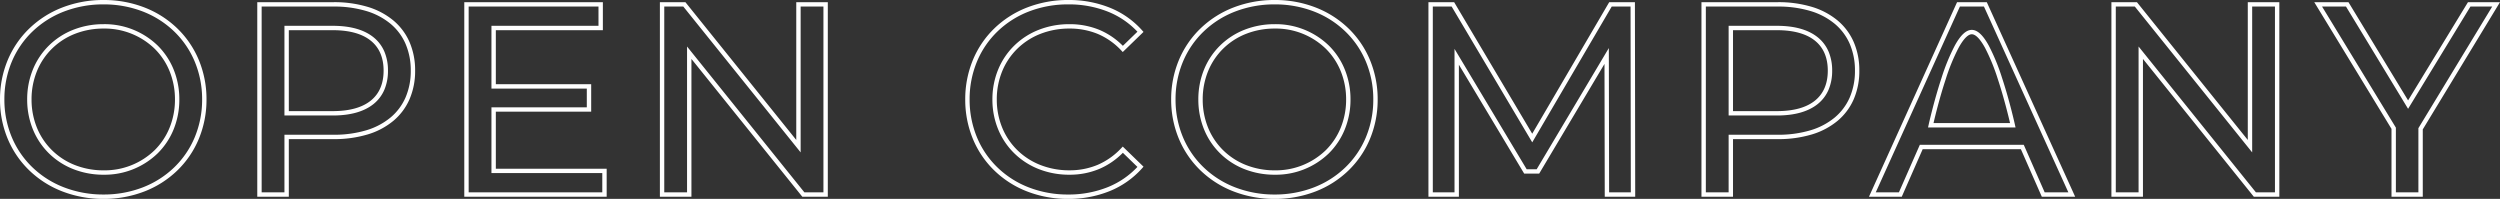
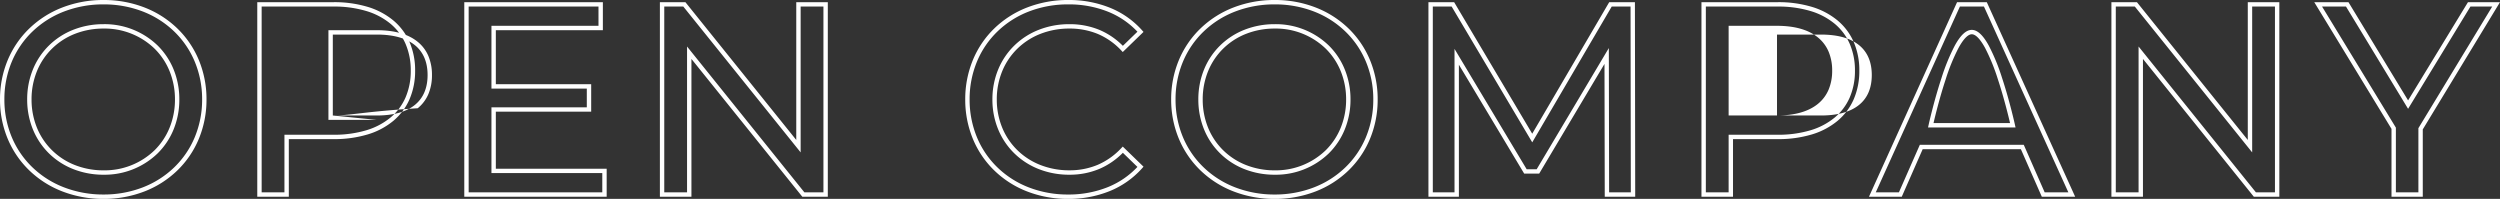
<svg xmlns="http://www.w3.org/2000/svg" width="855.822" height="68.088" viewBox="0 0 855.822 68.088">
  <rect x="0" y="0" width="855.822" height="68.088" fill="#333333" stroke="none" />
-   <path id="パス_47262" data-name="パス 47262" d="M11.16,1.494A38.756,38.756,0,0,1-2.968-1.078,33.768,33.768,0,0,1-14.2-8.213a32.286,32.286,0,0,1-7.409-10.8A34.691,34.691,0,0,1-24.279-32.55a34.691,34.691,0,0,1,2.667-13.536,32.286,32.286,0,0,1,7.409-10.8A33.768,33.768,0,0,1-2.968-64.022,38.756,38.756,0,0,1,11.16-66.594a38.4,38.4,0,0,1,14.021,2.559,33.594,33.594,0,0,1,11.18,7.113,32.243,32.243,0,0,1,7.389,10.8A34.874,34.874,0,0,1,46.413-32.55a34.874,34.874,0,0,1-2.664,13.575,32.243,32.243,0,0,1-7.389,10.8,33.594,33.594,0,0,1-11.18,7.113A38.4,38.4,0,0,1,11.16,1.494Zm0-66.588a37.263,37.263,0,0,0-13.583,2.47,32.276,32.276,0,0,0-10.739,6.818,30.794,30.794,0,0,0-7.067,10.3,33.2,33.2,0,0,0-2.55,12.954A33.2,33.2,0,0,0-20.229-19.6a30.794,30.794,0,0,0,7.067,10.3A32.276,32.276,0,0,0-2.423-2.476,37.263,37.263,0,0,0,11.16-.006,36.907,36.907,0,0,0,24.635-2.463a32.1,32.1,0,0,0,10.684-6.8,30.75,30.75,0,0,0,7.047-10.3A33.382,33.382,0,0,0,44.913-32.55a33.382,33.382,0,0,0-2.547-12.994,30.75,30.75,0,0,0-7.047-10.3,32.1,32.1,0,0,0-10.684-6.8A36.907,36.907,0,0,0,11.16-65.094ZM-59.613,1.494A38.3,38.3,0,0,1-73.58-1.052,33.47,33.47,0,0,1-84.732-8.144a32.162,32.162,0,0,1-7.379-10.793A35.032,35.032,0,0,1-94.773-32.55a35.007,35.007,0,0,1,2.664-13.614A32.125,32.125,0,0,1-84.72-56.957a33.522,33.522,0,0,1,11.18-7.092,38.551,38.551,0,0,1,14.02-2.546,37.58,37.58,0,0,1,14.185,2.612,29.575,29.575,0,0,1,11.113,7.776l.477.537-7.106,6.887-.522-.551a23.622,23.622,0,0,0-8.1-5.67,25.151,25.151,0,0,0-9.675-1.814,26.877,26.877,0,0,0-9.92,1.829,23.535,23.535,0,0,0-7.854,5.06A22.9,22.9,0,0,0-82.1-42.254a25.248,25.248,0,0,0-1.873,9.7,25.248,25.248,0,0,0,1.873,9.7,22.9,22.9,0,0,0,5.179,7.674,23.535,23.535,0,0,0,7.854,5.06,26.877,26.877,0,0,0,9.92,1.829,24.735,24.735,0,0,0,9.671-1.859,24.075,24.075,0,0,0,8.106-5.719l.522-.551,7.106,6.887-.477.537A29.9,29.9,0,0,1-45.344-1.166,37.442,37.442,0,0,1-59.613,1.494Zm.093-66.588A37.058,37.058,0,0,0-73-62.65,32.03,32.03,0,0,0-83.68-55.876a30.635,30.635,0,0,0-7.046,10.292A33.516,33.516,0,0,0-93.273-32.55a33.542,33.542,0,0,0,2.546,13.034A30.669,30.669,0,0,0-83.691-9.224,31.982,31.982,0,0,0-73.035-2.45,36.806,36.806,0,0,0-59.613-.006a35.949,35.949,0,0,0,13.7-2.548,28.47,28.47,0,0,0,10.086-6.9l-4.985-4.832A25.342,25.342,0,0,1-48.894-8.76,26.226,26.226,0,0,1-59.148-6.783,28.371,28.371,0,0,1-69.619-8.717,25.027,25.027,0,0,1-77.97-14.1a24.393,24.393,0,0,1-5.516-8.174A26.74,26.74,0,0,1-85.473-32.55a26.74,26.74,0,0,1,1.987-10.277A24.392,24.392,0,0,1-77.97-51a25.027,25.027,0,0,1,8.351-5.382,28.371,28.371,0,0,1,10.471-1.934A26.639,26.639,0,0,1-48.9-56.388a24.907,24.907,0,0,1,8.087,5.481l4.985-4.832A28.159,28.159,0,0,0-45.9-62.591,36.09,36.09,0,0,0-59.52-65.094ZM-389.763,1.494a38.756,38.756,0,0,1-14.128-2.572,33.768,33.768,0,0,1-11.235-7.135,32.286,32.286,0,0,1-7.409-10.8A34.691,34.691,0,0,1-425.2-32.55a34.691,34.691,0,0,1,2.667-13.536,32.286,32.286,0,0,1,7.409-10.8,33.768,33.768,0,0,1,11.235-7.135,38.756,38.756,0,0,1,14.128-2.572,38.4,38.4,0,0,1,14.021,2.559,33.594,33.594,0,0,1,11.18,7.113,32.243,32.243,0,0,1,7.389,10.8A34.874,34.874,0,0,1-354.51-32.55a34.874,34.874,0,0,1-2.664,13.575,32.243,32.243,0,0,1-7.389,10.8,33.594,33.594,0,0,1-11.18,7.113A38.4,38.4,0,0,1-389.763,1.494Zm0-66.588a37.263,37.263,0,0,0-13.583,2.47,32.277,32.277,0,0,0-10.739,6.818,30.794,30.794,0,0,0-7.067,10.3A33.2,33.2,0,0,0-423.7-32.55a33.2,33.2,0,0,0,2.55,12.954,30.794,30.794,0,0,0,7.067,10.3,32.277,32.277,0,0,0,10.739,6.818,37.263,37.263,0,0,0,13.583,2.47,36.907,36.907,0,0,0,13.475-2.457,32.1,32.1,0,0,0,10.684-6.8,30.75,30.75,0,0,0,7.047-10.3A33.382,33.382,0,0,0-356.01-32.55a33.382,33.382,0,0,0-2.547-12.994,30.75,30.75,0,0,0-7.047-10.3,32.1,32.1,0,0,0-10.684-6.8A36.907,36.907,0,0,0-389.763-65.094ZM404.184.75H393.477V-22.481L367.037-65.85h11.709l20.411,33.624,20.5-33.624h10.961L404.184-22.3Zm-9.207-1.5h7.707V-22.716l.109-.179L427.955-64.35H420.5L399.155-29.34,377.9-64.35h-8.193L394.977-22.9ZM355.08.75h-8.735L346.12.47,308.394-46.418V.75h-10.8v-66.6h8.735l.225.28L344.28-18.682V-65.85h10.8Zm-8.017-1.5h6.517v-63.6h-7.8v49.925L305.611-64.35h-6.517V-.75h7.8V-50.675ZM285.186.75H273.768l-.2-.448-6.964-15.827H232.989L225.828.75H214.6l30.16-66.6h10.174l.2.44Zm-10.44-1.5h8.111l-28.893-63.6h-8.24l-28.8,63.6h7.927l7.161-16.275h35.575l.2.448ZM168.057.75h-10.8v-66.6H183.4A39.716,39.716,0,0,1,195-64.259a25.038,25.038,0,0,1,8.8,4.629,20.109,20.109,0,0,1,5.574,7.412,24.287,24.287,0,0,1,1.926,9.81,24.287,24.287,0,0,1-1.926,9.81,20.109,20.109,0,0,1-5.574,7.412,25.038,25.038,0,0,1-8.8,4.629,39.716,39.716,0,0,1-11.6,1.591H168.057Zm-9.3-1.5h7.8V-20.466H183.4a38.223,38.223,0,0,0,11.164-1.525,23.552,23.552,0,0,0,8.28-4.346A18.622,18.622,0,0,0,208-33.2a22.8,22.8,0,0,0,1.8-9.208,22.8,22.8,0,0,0-1.8-9.208,18.622,18.622,0,0,0-5.162-6.864,23.552,23.552,0,0,0-8.28-4.346A38.223,38.223,0,0,0,183.4-64.35H158.757ZM134.578.75H124.15l-.089-45.463L101.7-7.155H96.574L74.22-44.441V.75H63.792v-66.6h8.8l.218.367L99.32-20.821,125.678-65.85h8.8v.749Zm-8.931-1.5h7.428l-.091-63.6h-6.447L99.328-17.867,71.741-64.35H65.292V-.75H72.72V-49.861l24.7,41.206h3.427l24.7-41.492ZM-141.819.75h-8.735l-.225-.28-37.726-46.888V.75h-10.8v-66.6h8.735l.225.28,37.726,46.888V-65.85h10.8Zm-8.017-1.5h6.517v-63.6h-7.8v49.925L-191.288-64.35h-6.517V-.75h7.8V-50.675ZM-217.521.75h-48.744v-66.6h47.442v9.591h-36.642v18.495h32.643v9.405h-32.643V-8.841h37.944Zm-47.244-1.5h45.744V-7.341h-37.944V-29.859h32.643v-6.405h-32.643V-57.759h36.642V-64.35h-44.442ZM-326.331.75h-10.8v-66.6h26.139a39.716,39.716,0,0,1,11.6,1.591,25.038,25.038,0,0,1,8.8,4.629,20.109,20.109,0,0,1,5.574,7.412,24.288,24.288,0,0,1,1.926,9.81,24.288,24.288,0,0,1-1.926,9.81,20.109,20.109,0,0,1-5.574,7.412,25.038,25.038,0,0,1-8.8,4.629,39.716,39.716,0,0,1-11.6,1.591h-15.339Zm-9.3-1.5h7.8V-20.466h16.839a38.223,38.223,0,0,0,11.164-1.525,23.553,23.553,0,0,0,8.28-4.346,18.622,18.622,0,0,0,5.162-6.864,22.8,22.8,0,0,0,1.8-9.208,22.8,22.8,0,0,0-1.8-9.208,18.622,18.622,0,0,0-5.162-6.864,23.552,23.552,0,0,0-8.28-4.346,38.223,38.223,0,0,0-11.164-1.525h-24.639ZM11.16-6.783A28.015,28.015,0,0,1,.756-8.718,24.815,24.815,0,0,1-7.536-14.1a24.392,24.392,0,0,1-5.473-8.174,26.926,26.926,0,0,1-1.97-10.275,26.926,26.926,0,0,1,1.97-10.275A24.392,24.392,0,0,1-7.536-51,24.815,24.815,0,0,1,.756-56.382a28.015,28.015,0,0,1,10.4-1.935A26.067,26.067,0,0,1,29.695-51a24.467,24.467,0,0,1,5.452,8.173A26.978,26.978,0,0,1,37.113-32.55a26.978,26.978,0,0,1-1.967,10.274A24.467,24.467,0,0,1,29.695-14.1,26.067,26.067,0,0,1,11.16-6.783Zm0-50.034a26.52,26.52,0,0,0-9.85,1.829A23.321,23.321,0,0,0-6.484-49.93a22.9,22.9,0,0,0-5.138,7.674,25.434,25.434,0,0,0-1.858,9.706,25.434,25.434,0,0,0,1.858,9.706A22.9,22.9,0,0,0-6.484-15.17,23.321,23.321,0,0,0,1.31-10.112a26.52,26.52,0,0,0,9.85,1.829,24.577,24.577,0,0,0,17.48-6.886,22.975,22.975,0,0,0,5.118-7.675,25.487,25.487,0,0,0,1.855-9.706,25.487,25.487,0,0,0-1.855-9.706,22.975,22.975,0,0,0-5.118-7.675A24.577,24.577,0,0,0,11.16-56.817ZM-389.763-6.783a28.015,28.015,0,0,1-10.4-1.935,24.815,24.815,0,0,1-8.292-5.384,24.392,24.392,0,0,1-5.473-8.174A26.926,26.926,0,0,1-415.9-32.55a26.926,26.926,0,0,1,1.97-10.275A24.392,24.392,0,0,1-408.459-51a24.815,24.815,0,0,1,8.292-5.384,28.015,28.015,0,0,1,10.4-1.935A26.067,26.067,0,0,1-371.228-51a24.467,24.467,0,0,1,5.452,8.173A26.979,26.979,0,0,1-363.81-32.55a26.979,26.979,0,0,1-1.967,10.274,24.467,24.467,0,0,1-5.452,8.173A26.067,26.067,0,0,1-389.763-6.783Zm0-50.034a26.52,26.52,0,0,0-9.85,1.829,23.322,23.322,0,0,0-7.794,5.059,22.9,22.9,0,0,0-5.138,7.674A25.434,25.434,0,0,0-414.4-32.55a25.434,25.434,0,0,0,1.858,9.706,22.9,22.9,0,0,0,5.138,7.674,23.322,23.322,0,0,0,7.794,5.059,26.52,26.52,0,0,0,9.85,1.829,24.577,24.577,0,0,0,17.48-6.886,22.975,22.975,0,0,0,5.118-7.675,25.487,25.487,0,0,0,1.855-9.706,25.487,25.487,0,0,0-1.855-9.706,22.975,22.975,0,0,0-5.118-7.675A24.577,24.577,0,0,0-389.763-56.817ZM264.774-22.965H234.822l.2-.911c.018-.08,1.794-8.1,4.409-16.023a68.182,68.182,0,0,1,4.553-11.092c1.989-3.615,3.891-5.373,5.813-5.373s3.824,1.757,5.814,5.373A68.185,68.185,0,0,1,260.165-39.9c2.615,7.92,4.391,15.943,4.409,16.023Zm-28.078-1.5h26.2c-.539-2.314-2.084-8.68-4.163-14.974A66.694,66.694,0,0,0,254.3-50.272c-1.153-2.095-2.87-4.592-4.5-4.592-.9,0-2.409.8-4.5,4.6a66.749,66.749,0,0,0-4.443,10.839C238.778-33.136,237.234-26.778,236.7-24.465Zm-53.579-2.592h-16.56v-30.7h16.56c6.059,0,10.771,1.34,14.006,3.982a12.622,12.622,0,0,1,3.659,4.87,16.5,16.5,0,0,1,1.22,6.5,16.5,16.5,0,0,1-1.22,6.5,12.622,12.622,0,0,1-3.659,4.87C193.888-28.4,189.176-27.057,183.117-27.057Zm-15.06-1.5h15.06c5.7,0,10.1-1.226,13.057-3.644,2.872-2.346,4.328-5.78,4.328-10.207s-1.456-7.861-4.328-10.207c-2.96-2.418-7.353-3.644-13.057-3.644h-15.06Zm-479.328,1.5h-16.56v-30.7h16.56c6.059,0,10.771,1.34,14.006,3.982a12.622,12.622,0,0,1,3.659,4.87,16.5,16.5,0,0,1,1.22,6.5,16.5,16.5,0,0,1-1.22,6.5,12.622,12.622,0,0,1-3.659,4.87C-300.5-28.4-305.212-27.057-311.271-27.057Zm-15.06-1.5h15.06c5.7,0,10.1-1.226,13.057-3.644,2.872-2.346,4.328-5.78,4.328-10.207s-1.456-7.861-4.328-10.207c-2.96-2.418-7.353-3.644-13.057-3.644h-15.06Z" transform="translate(425.202 66.594)" fill="#fff" />
+   <path id="パス_47262" data-name="パス 47262" d="M11.16,1.494A38.756,38.756,0,0,1-2.968-1.078,33.768,33.768,0,0,1-14.2-8.213a32.286,32.286,0,0,1-7.409-10.8A34.691,34.691,0,0,1-24.279-32.55a34.691,34.691,0,0,1,2.667-13.536,32.286,32.286,0,0,1,7.409-10.8A33.768,33.768,0,0,1-2.968-64.022,38.756,38.756,0,0,1,11.16-66.594a38.4,38.4,0,0,1,14.021,2.559,33.594,33.594,0,0,1,11.18,7.113,32.243,32.243,0,0,1,7.389,10.8A34.874,34.874,0,0,1,46.413-32.55a34.874,34.874,0,0,1-2.664,13.575,32.243,32.243,0,0,1-7.389,10.8,33.594,33.594,0,0,1-11.18,7.113A38.4,38.4,0,0,1,11.16,1.494Zm0-66.588a37.263,37.263,0,0,0-13.583,2.47,32.276,32.276,0,0,0-10.739,6.818,30.794,30.794,0,0,0-7.067,10.3,33.2,33.2,0,0,0-2.55,12.954A33.2,33.2,0,0,0-20.229-19.6a30.794,30.794,0,0,0,7.067,10.3A32.276,32.276,0,0,0-2.423-2.476,37.263,37.263,0,0,0,11.16-.006,36.907,36.907,0,0,0,24.635-2.463a32.1,32.1,0,0,0,10.684-6.8,30.75,30.75,0,0,0,7.047-10.3A33.382,33.382,0,0,0,44.913-32.55a33.382,33.382,0,0,0-2.547-12.994,30.75,30.75,0,0,0-7.047-10.3,32.1,32.1,0,0,0-10.684-6.8A36.907,36.907,0,0,0,11.16-65.094ZM-59.613,1.494A38.3,38.3,0,0,1-73.58-1.052,33.47,33.47,0,0,1-84.732-8.144a32.162,32.162,0,0,1-7.379-10.793A35.032,35.032,0,0,1-94.773-32.55a35.007,35.007,0,0,1,2.664-13.614A32.125,32.125,0,0,1-84.72-56.957a33.522,33.522,0,0,1,11.18-7.092,38.551,38.551,0,0,1,14.02-2.546,37.58,37.58,0,0,1,14.185,2.612,29.575,29.575,0,0,1,11.113,7.776l.477.537-7.106,6.887-.522-.551a23.622,23.622,0,0,0-8.1-5.67,25.151,25.151,0,0,0-9.675-1.814,26.877,26.877,0,0,0-9.92,1.829,23.535,23.535,0,0,0-7.854,5.06A22.9,22.9,0,0,0-82.1-42.254a25.248,25.248,0,0,0-1.873,9.7,25.248,25.248,0,0,0,1.873,9.7,22.9,22.9,0,0,0,5.179,7.674,23.535,23.535,0,0,0,7.854,5.06,26.877,26.877,0,0,0,9.92,1.829,24.735,24.735,0,0,0,9.671-1.859,24.075,24.075,0,0,0,8.106-5.719l.522-.551,7.106,6.887-.477.537A29.9,29.9,0,0,1-45.344-1.166,37.442,37.442,0,0,1-59.613,1.494Zm.093-66.588A37.058,37.058,0,0,0-73-62.65,32.03,32.03,0,0,0-83.68-55.876a30.635,30.635,0,0,0-7.046,10.292A33.516,33.516,0,0,0-93.273-32.55a33.542,33.542,0,0,0,2.546,13.034A30.669,30.669,0,0,0-83.691-9.224,31.982,31.982,0,0,0-73.035-2.45,36.806,36.806,0,0,0-59.613-.006a35.949,35.949,0,0,0,13.7-2.548,28.47,28.47,0,0,0,10.086-6.9l-4.985-4.832A25.342,25.342,0,0,1-48.894-8.76,26.226,26.226,0,0,1-59.148-6.783,28.371,28.371,0,0,1-69.619-8.717,25.027,25.027,0,0,1-77.97-14.1a24.393,24.393,0,0,1-5.516-8.174A26.74,26.74,0,0,1-85.473-32.55a26.74,26.74,0,0,1,1.987-10.277A24.392,24.392,0,0,1-77.97-51a25.027,25.027,0,0,1,8.351-5.382,28.371,28.371,0,0,1,10.471-1.934A26.639,26.639,0,0,1-48.9-56.388a24.907,24.907,0,0,1,8.087,5.481l4.985-4.832A28.159,28.159,0,0,0-45.9-62.591,36.09,36.09,0,0,0-59.52-65.094ZM-389.763,1.494a38.756,38.756,0,0,1-14.128-2.572,33.768,33.768,0,0,1-11.235-7.135,32.286,32.286,0,0,1-7.409-10.8A34.691,34.691,0,0,1-425.2-32.55a34.691,34.691,0,0,1,2.667-13.536,32.286,32.286,0,0,1,7.409-10.8,33.768,33.768,0,0,1,11.235-7.135,38.756,38.756,0,0,1,14.128-2.572,38.4,38.4,0,0,1,14.021,2.559,33.594,33.594,0,0,1,11.18,7.113,32.243,32.243,0,0,1,7.389,10.8A34.874,34.874,0,0,1-354.51-32.55a34.874,34.874,0,0,1-2.664,13.575,32.243,32.243,0,0,1-7.389,10.8,33.594,33.594,0,0,1-11.18,7.113A38.4,38.4,0,0,1-389.763,1.494Zm0-66.588a37.263,37.263,0,0,0-13.583,2.47,32.277,32.277,0,0,0-10.739,6.818,30.794,30.794,0,0,0-7.067,10.3A33.2,33.2,0,0,0-423.7-32.55a33.2,33.2,0,0,0,2.55,12.954,30.794,30.794,0,0,0,7.067,10.3,32.277,32.277,0,0,0,10.739,6.818,37.263,37.263,0,0,0,13.583,2.47,36.907,36.907,0,0,0,13.475-2.457,32.1,32.1,0,0,0,10.684-6.8,30.75,30.75,0,0,0,7.047-10.3A33.382,33.382,0,0,0-356.01-32.55a33.382,33.382,0,0,0-2.547-12.994,30.75,30.75,0,0,0-7.047-10.3,32.1,32.1,0,0,0-10.684-6.8A36.907,36.907,0,0,0-389.763-65.094ZM404.184.75H393.477V-22.481L367.037-65.85h11.709l20.411,33.624,20.5-33.624h10.961L404.184-22.3Zm-9.207-1.5h7.707V-22.716l.109-.179L427.955-64.35H420.5L399.155-29.34,377.9-64.35h-8.193L394.977-22.9ZM355.08.75h-8.735L346.12.47,308.394-46.418V.75h-10.8v-66.6h8.735l.225.28L344.28-18.682V-65.85h10.8Zm-8.017-1.5h6.517v-63.6h-7.8v49.925L305.611-64.35h-6.517V-.75h7.8V-50.675ZM285.186.75H273.768l-.2-.448-6.964-15.827H232.989L225.828.75H214.6l30.16-66.6h10.174l.2.44Zm-10.44-1.5h8.111l-28.893-63.6h-8.24l-28.8,63.6h7.927l7.161-16.275h35.575l.2.448ZM168.057.75h-10.8v-66.6H183.4A39.716,39.716,0,0,1,195-64.259a25.038,25.038,0,0,1,8.8,4.629,20.109,20.109,0,0,1,5.574,7.412,24.287,24.287,0,0,1,1.926,9.81,24.287,24.287,0,0,1-1.926,9.81,20.109,20.109,0,0,1-5.574,7.412,25.038,25.038,0,0,1-8.8,4.629,39.716,39.716,0,0,1-11.6,1.591H168.057Zm-9.3-1.5h7.8V-20.466H183.4a38.223,38.223,0,0,0,11.164-1.525,23.552,23.552,0,0,0,8.28-4.346A18.622,18.622,0,0,0,208-33.2a22.8,22.8,0,0,0,1.8-9.208,22.8,22.8,0,0,0-1.8-9.208,18.622,18.622,0,0,0-5.162-6.864,23.552,23.552,0,0,0-8.28-4.346A38.223,38.223,0,0,0,183.4-64.35H158.757ZM134.578.75H124.15l-.089-45.463L101.7-7.155H96.574L74.22-44.441V.75H63.792v-66.6h8.8l.218.367L99.32-20.821,125.678-65.85h8.8v.749Zm-8.931-1.5h7.428l-.091-63.6h-6.447L99.328-17.867,71.741-64.35H65.292V-.75H72.72V-49.861l24.7,41.206h3.427l24.7-41.492ZM-141.819.75h-8.735l-.225-.28-37.726-46.888V.75h-10.8v-66.6h8.735l.225.28,37.726,46.888V-65.85h10.8Zm-8.017-1.5h6.517v-63.6h-7.8v49.925L-191.288-64.35h-6.517V-.75h7.8V-50.675ZM-217.521.75h-48.744v-66.6h47.442v9.591h-36.642v18.495h32.643v9.405h-32.643V-8.841h37.944Zm-47.244-1.5h45.744V-7.341h-37.944V-29.859h32.643v-6.405h-32.643V-57.759h36.642V-64.35h-44.442ZM-326.331.75h-10.8v-66.6h26.139a39.716,39.716,0,0,1,11.6,1.591,25.038,25.038,0,0,1,8.8,4.629,20.109,20.109,0,0,1,5.574,7.412,24.288,24.288,0,0,1,1.926,9.81,24.288,24.288,0,0,1-1.926,9.81,20.109,20.109,0,0,1-5.574,7.412,25.038,25.038,0,0,1-8.8,4.629,39.716,39.716,0,0,1-11.6,1.591h-15.339Zm-9.3-1.5h7.8V-20.466h16.839a38.223,38.223,0,0,0,11.164-1.525,23.553,23.553,0,0,0,8.28-4.346,18.622,18.622,0,0,0,5.162-6.864,22.8,22.8,0,0,0,1.8-9.208,22.8,22.8,0,0,0-1.8-9.208,18.622,18.622,0,0,0-5.162-6.864,23.552,23.552,0,0,0-8.28-4.346,38.223,38.223,0,0,0-11.164-1.525h-24.639ZM11.16-6.783A28.015,28.015,0,0,1,.756-8.718,24.815,24.815,0,0,1-7.536-14.1a24.392,24.392,0,0,1-5.473-8.174,26.926,26.926,0,0,1-1.97-10.275,26.926,26.926,0,0,1,1.97-10.275A24.392,24.392,0,0,1-7.536-51,24.815,24.815,0,0,1,.756-56.382a28.015,28.015,0,0,1,10.4-1.935A26.067,26.067,0,0,1,29.695-51a24.467,24.467,0,0,1,5.452,8.173A26.978,26.978,0,0,1,37.113-32.55a26.978,26.978,0,0,1-1.967,10.274A24.467,24.467,0,0,1,29.695-14.1,26.067,26.067,0,0,1,11.16-6.783Zm0-50.034a26.52,26.52,0,0,0-9.85,1.829A23.321,23.321,0,0,0-6.484-49.93a22.9,22.9,0,0,0-5.138,7.674,25.434,25.434,0,0,0-1.858,9.706,25.434,25.434,0,0,0,1.858,9.706A22.9,22.9,0,0,0-6.484-15.17,23.321,23.321,0,0,0,1.31-10.112a26.52,26.52,0,0,0,9.85,1.829,24.577,24.577,0,0,0,17.48-6.886,22.975,22.975,0,0,0,5.118-7.675,25.487,25.487,0,0,0,1.855-9.706,25.487,25.487,0,0,0-1.855-9.706,22.975,22.975,0,0,0-5.118-7.675A24.577,24.577,0,0,0,11.16-56.817ZM-389.763-6.783a28.015,28.015,0,0,1-10.4-1.935,24.815,24.815,0,0,1-8.292-5.384,24.392,24.392,0,0,1-5.473-8.174A26.926,26.926,0,0,1-415.9-32.55a26.926,26.926,0,0,1,1.97-10.275A24.392,24.392,0,0,1-408.459-51a24.815,24.815,0,0,1,8.292-5.384,28.015,28.015,0,0,1,10.4-1.935A26.067,26.067,0,0,1-371.228-51a24.467,24.467,0,0,1,5.452,8.173A26.979,26.979,0,0,1-363.81-32.55a26.979,26.979,0,0,1-1.967,10.274,24.467,24.467,0,0,1-5.452,8.173A26.067,26.067,0,0,1-389.763-6.783Zm0-50.034a26.52,26.52,0,0,0-9.85,1.829,23.322,23.322,0,0,0-7.794,5.059,22.9,22.9,0,0,0-5.138,7.674A25.434,25.434,0,0,0-414.4-32.55a25.434,25.434,0,0,0,1.858,9.706,22.9,22.9,0,0,0,5.138,7.674,23.322,23.322,0,0,0,7.794,5.059,26.52,26.52,0,0,0,9.85,1.829,24.577,24.577,0,0,0,17.48-6.886,22.975,22.975,0,0,0,5.118-7.675,25.487,25.487,0,0,0,1.855-9.706,25.487,25.487,0,0,0-1.855-9.706,22.975,22.975,0,0,0-5.118-7.675A24.577,24.577,0,0,0-389.763-56.817ZM264.774-22.965H234.822l.2-.911c.018-.08,1.794-8.1,4.409-16.023a68.182,68.182,0,0,1,4.553-11.092c1.989-3.615,3.891-5.373,5.813-5.373s3.824,1.757,5.814,5.373A68.185,68.185,0,0,1,260.165-39.9c2.615,7.92,4.391,15.943,4.409,16.023Zm-28.078-1.5h26.2c-.539-2.314-2.084-8.68-4.163-14.974A66.694,66.694,0,0,0,254.3-50.272c-1.153-2.095-2.87-4.592-4.5-4.592-.9,0-2.409.8-4.5,4.6a66.749,66.749,0,0,0-4.443,10.839C238.778-33.136,237.234-26.778,236.7-24.465Zm-53.579-2.592h-16.56v-30.7h16.56c6.059,0,10.771,1.34,14.006,3.982a12.622,12.622,0,0,1,3.659,4.87,16.5,16.5,0,0,1,1.22,6.5,16.5,16.5,0,0,1-1.22,6.5,12.622,12.622,0,0,1-3.659,4.87C193.888-28.4,189.176-27.057,183.117-27.057Zh15.06c5.7,0,10.1-1.226,13.057-3.644,2.872-2.346,4.328-5.78,4.328-10.207s-1.456-7.861-4.328-10.207c-2.96-2.418-7.353-3.644-13.057-3.644h-15.06Zm-479.328,1.5h-16.56v-30.7h16.56c6.059,0,10.771,1.34,14.006,3.982a12.622,12.622,0,0,1,3.659,4.87,16.5,16.5,0,0,1,1.22,6.5,16.5,16.5,0,0,1-1.22,6.5,12.622,12.622,0,0,1-3.659,4.87C-300.5-28.4-305.212-27.057-311.271-27.057Zm-15.06-1.5h15.06c5.7,0,10.1-1.226,13.057-3.644,2.872-2.346,4.328-5.78,4.328-10.207s-1.456-7.861-4.328-10.207c-2.96-2.418-7.353-3.644-13.057-3.644h-15.06Z" transform="translate(425.202 66.594)" fill="#fff" />
</svg>